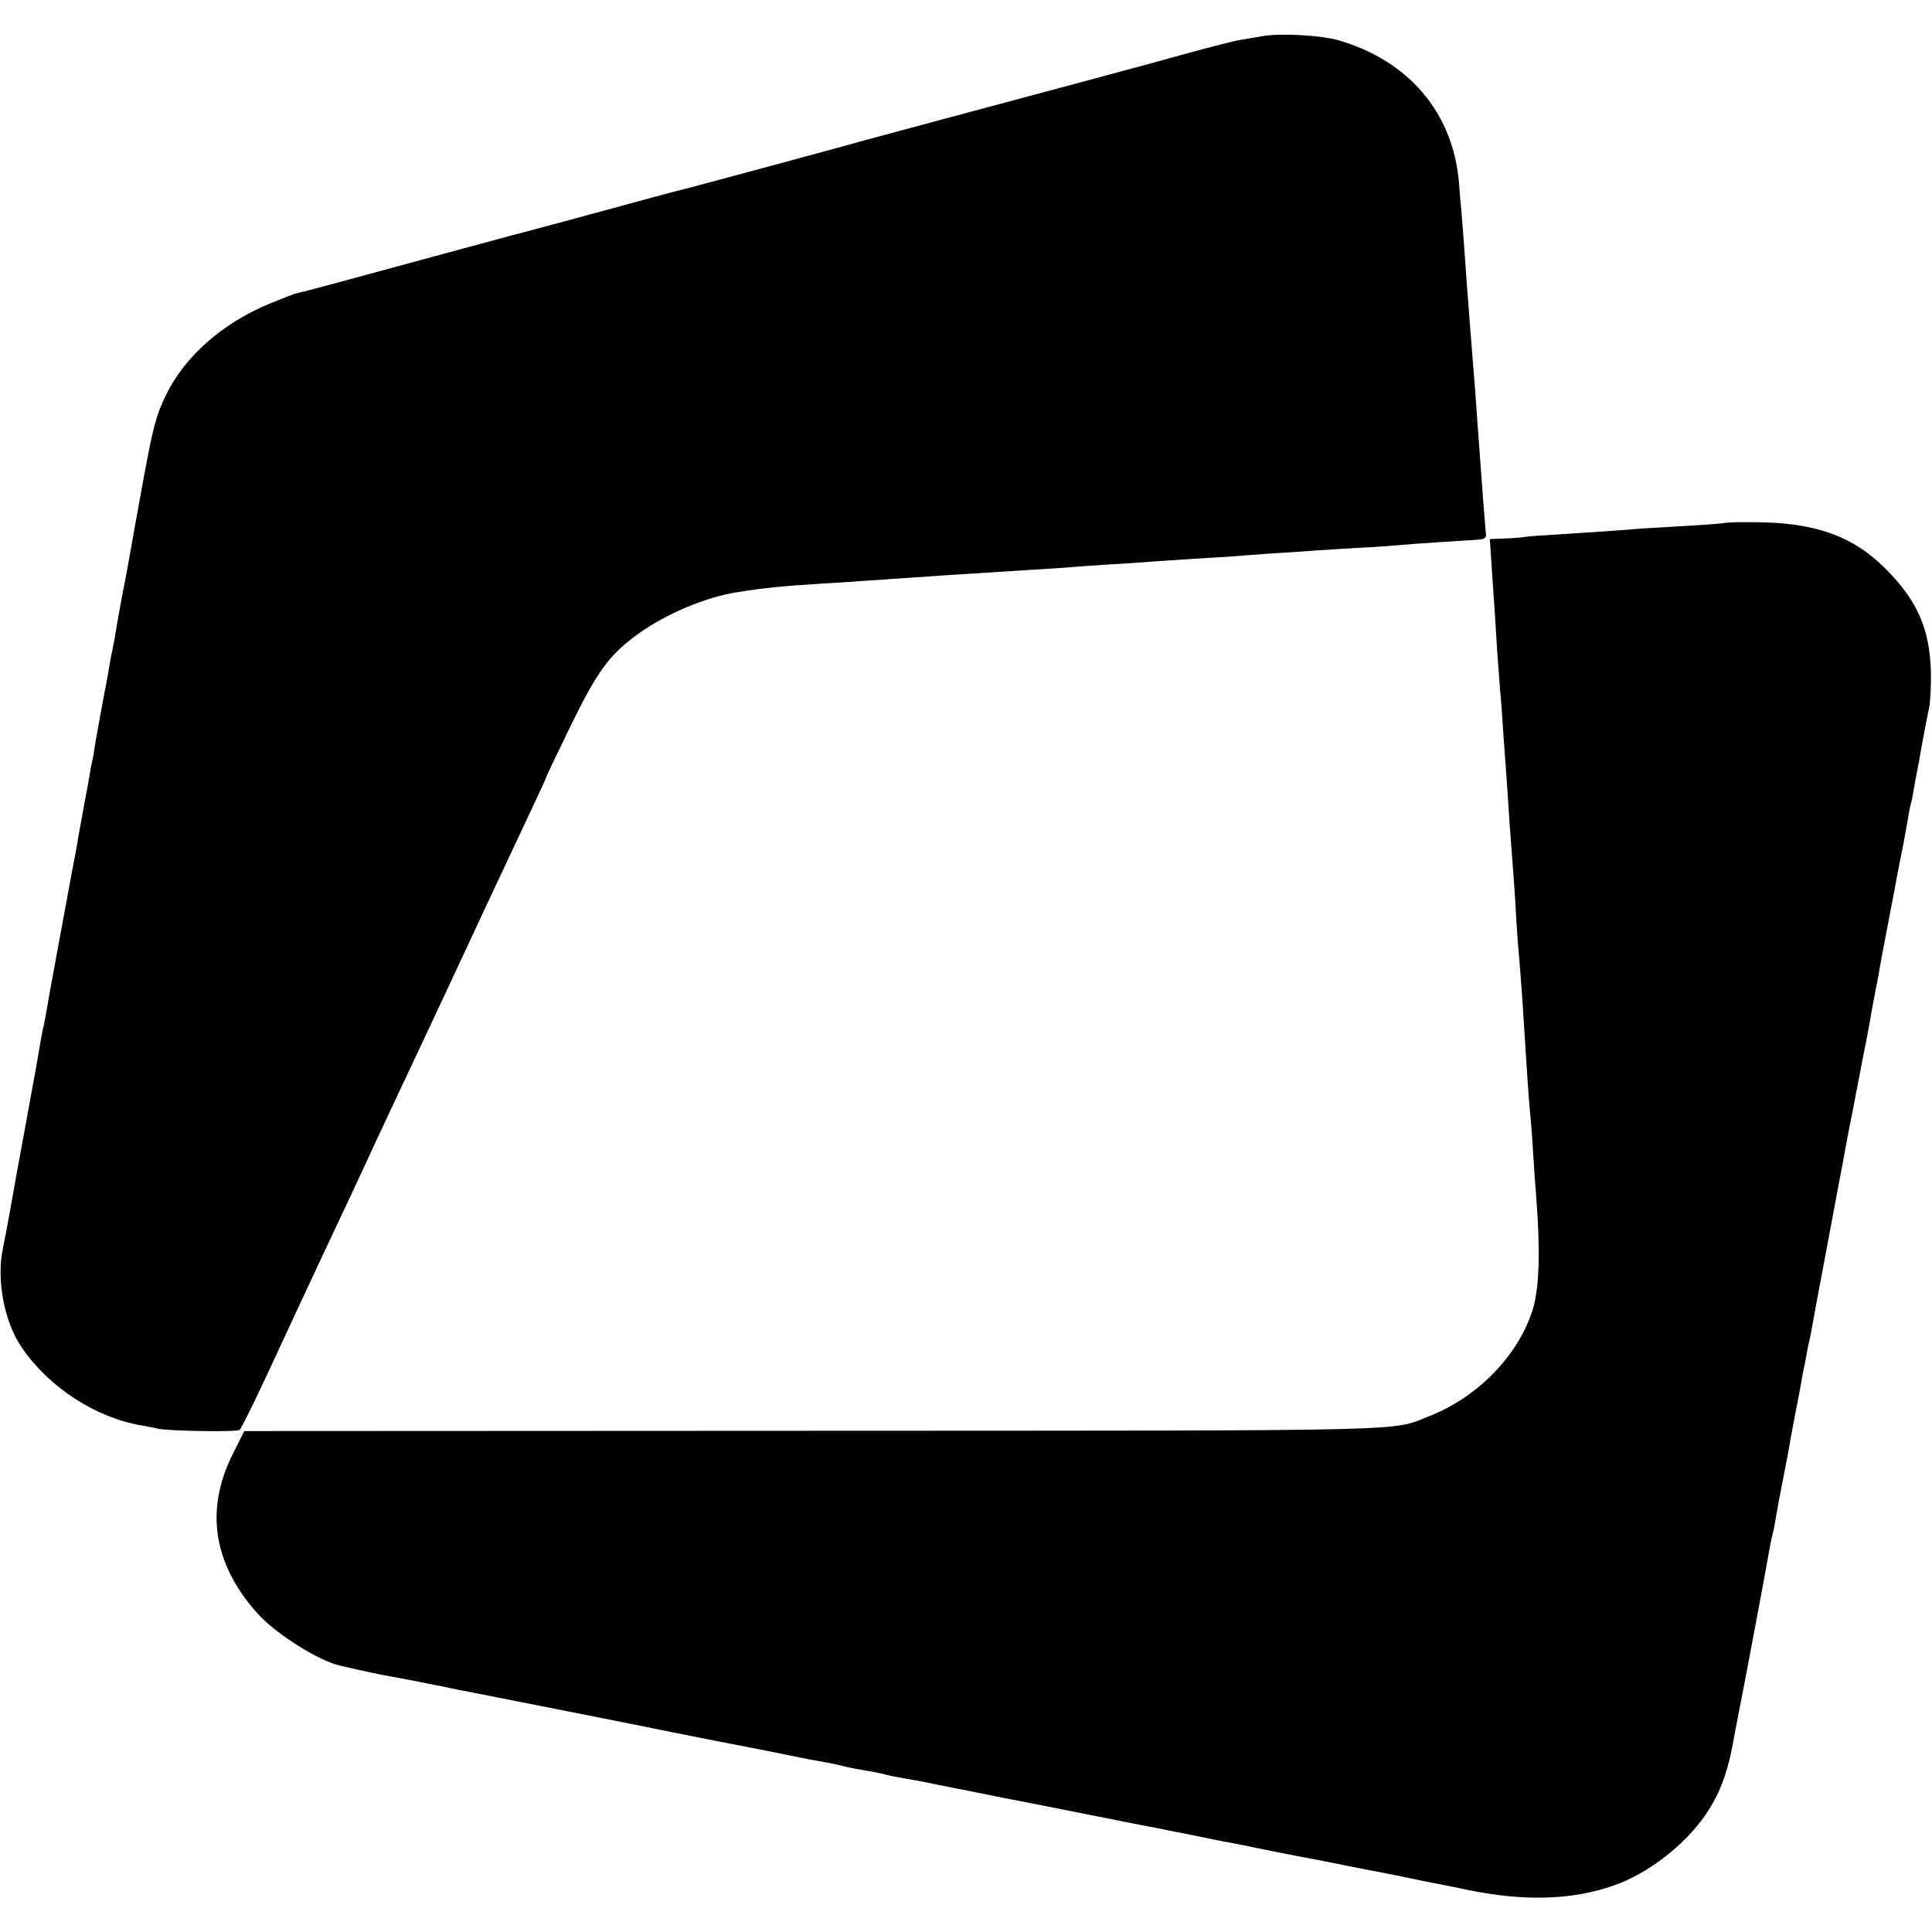
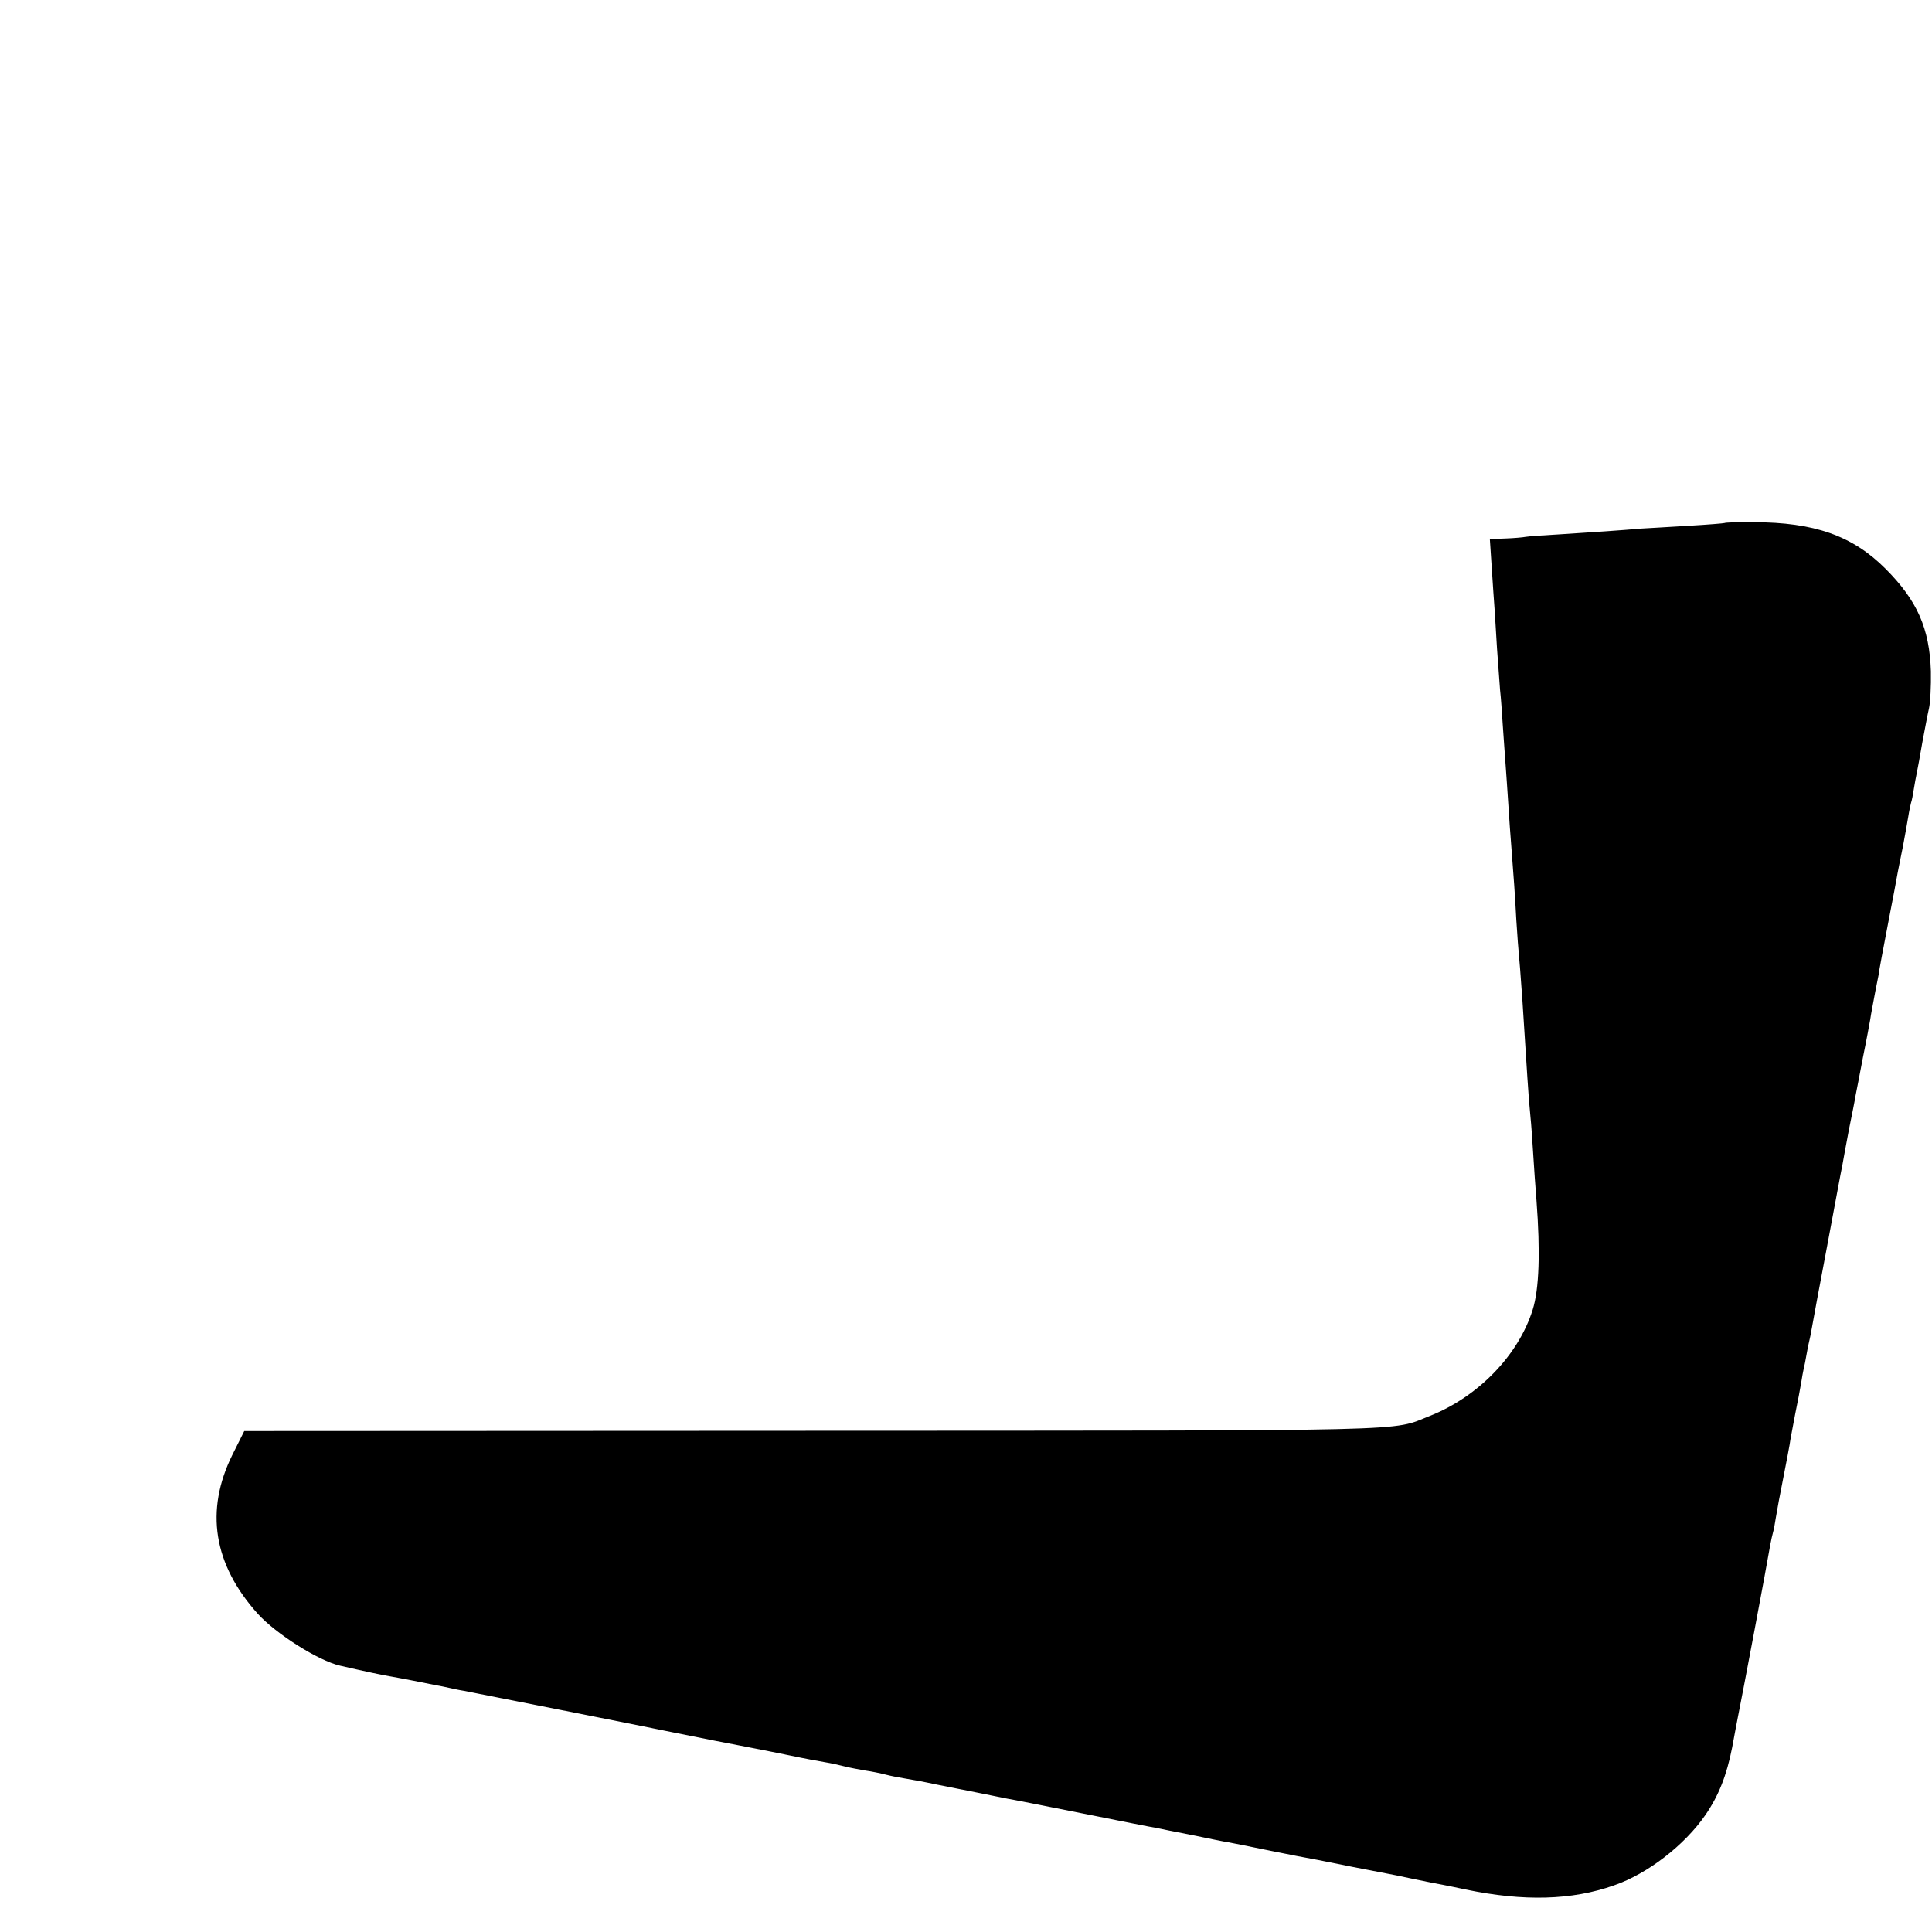
<svg xmlns="http://www.w3.org/2000/svg" version="1.0" width="700pt" height="700pt" viewBox="0 0 700 700" preserveAspectRatio="xMidYMid meet">
  <g transform="translate(0,700) scale(0.1,-0.1)" fill="#000000" stroke="none">
-     <path d="M4580 6870 c-25 -4 -62 -11 -83 -14 -21 -3 -102 -24 -180 -45 -142 -40 -471 -128 -897 -242 -124 -33 -247 -67 -275 -74 -62 -18 -683 -186 -705 -190 -8 -2 -116 -31 -240 -65 -124 -34 -281 -76 -350 -94 -69 -19 -253 -68 -410 -111 -282 -77 -340 -92 -371 -99 -9 -3 -51 -19 -92 -36 -173 -72 -308 -192 -376 -332 -35 -72 -46 -113 -81 -303 -22 -121 -43 -236 -46 -255 -3 -19 -12 -66 -19 -105 -13 -64 -27 -142 -40 -220 -3 -16 -8 -43 -12 -60 -3 -16 -7 -39 -9 -50 -1 -11 -12 -67 -23 -125 -11 -58 -22 -123 -26 -144 -3 -21 -7 -48 -10 -60 -3 -12 -7 -32 -9 -46 -2 -14 -11 -63 -20 -110 -8 -47 -18 -98 -21 -115 -2 -16 -9 -55 -15 -85 -6 -30 -24 -127 -40 -215 -16 -88 -32 -171 -34 -185 -3 -14 -12 -65 -21 -115 -8 -49 -17 -97 -20 -105 -2 -8 -6 -33 -10 -54 -3 -22 -26 -150 -51 -285 -25 -135 -52 -284 -60 -331 -8 -46 -19 -101 -23 -121 -25 -113 4 -270 69 -363 98 -143 269 -254 435 -281 17 -3 44 -8 60 -12 39 -8 281 -12 293 -4 5 3 50 94 100 201 90 195 153 329 219 470 68 144 116 246 180 385 36 77 82 176 103 220 21 44 54 114 73 155 19 41 69 147 110 235 41 88 91 195 111 238 88 188 111 237 162 345 30 63 54 116 54 118 0 3 40 86 89 187 98 200 140 256 247 333 98 70 242 131 354 148 88 15 171 23 300 31 41 2 111 7 155 10 84 6 146 10 305 21 142 9 174 11 300 19 63 4 131 8 150 10 19 2 82 6 140 10 58 3 125 8 150 10 25 2 92 6 150 10 58 3 123 8 145 9 22 2 87 7 145 11 58 3 125 8 150 10 25 2 97 6 160 10 63 3 131 8 150 10 19 2 87 7 150 11 63 4 126 8 140 9 16 1 25 7 24 17 -1 9 -5 58 -9 109 -4 52 -9 119 -11 149 -2 30 -6 85 -9 123 -3 37 -7 100 -10 140 -8 96 -13 167 -20 252 -3 39 -7 97 -10 130 -2 33 -7 96 -10 140 -3 44 -8 103 -10 130 -3 28 -7 75 -9 105 -22 252 -182 440 -436 514 -63 18 -204 26 -270 16z" />
-     <path d="M6248 5105 c-1 -1 -61 -6 -131 -10 -70 -4 -147 -9 -170 -10 -68 -6 -184 -14 -296 -21 -57 -3 -112 -7 -123 -9 -10 -2 -44 -5 -74 -6 l-56 -2 7 -106 c4 -58 8 -124 10 -146 1 -22 6 -87 9 -145 4 -58 9 -125 11 -150 3 -25 7 -83 10 -130 3 -47 8 -110 10 -140 2 -30 7 -95 10 -145 3 -49 8 -119 11 -155 8 -103 13 -169 18 -265 3 -49 8 -115 11 -145 3 -30 7 -95 11 -145 3 -49 7 -112 9 -140 2 -27 6 -90 9 -140 3 -49 8 -112 11 -140 3 -27 7 -88 10 -135 3 -47 8 -123 12 -170 14 -185 10 -320 -14 -396 -52 -165 -198 -315 -372 -384 -145 -57 -4 -53 -2241 -54 l-2055 -1 -43 -86 c-100 -202 -69 -397 92 -576 65 -72 219 -170 298 -188 87 -20 157 -35 183 -39 17 -3 55 -10 85 -16 30 -6 66 -13 80 -16 14 -2 36 -7 50 -10 14 -3 36 -8 50 -10 41 -8 624 -123 760 -151 69 -14 134 -27 145 -29 59 -11 133 -26 155 -30 14 -3 68 -13 120 -24 52 -11 111 -22 130 -25 19 -3 51 -10 70 -15 19 -5 53 -11 75 -15 22 -3 56 -10 75 -15 19 -5 51 -11 70 -14 19 -3 69 -12 110 -21 111 -22 232 -46 260 -52 14 -2 135 -26 270 -53 135 -27 256 -51 270 -53 14 -3 72 -15 130 -26 58 -12 116 -24 130 -26 32 -6 62 -12 125 -25 28 -6 61 -12 75 -15 14 -3 70 -14 125 -24 55 -11 111 -22 125 -25 109 -21 138 -27 160 -31 14 -3 70 -15 125 -26 55 -10 111 -22 125 -25 211 -44 386 -39 538 15 122 42 256 146 331 255 48 70 77 143 97 245 8 42 16 87 19 101 18 89 106 555 119 633 3 15 7 35 10 45 3 9 7 33 10 52 7 41 12 69 31 165 8 39 16 84 19 100 2 17 12 66 20 110 9 44 19 96 22 115 3 19 7 42 9 50 2 8 7 31 10 50 3 19 8 42 10 50 2 8 7 31 10 50 3 19 28 152 55 295 27 143 51 275 55 292 3 18 14 77 24 130 11 54 22 109 24 123 3 14 15 77 27 140 13 63 24 124 26 135 3 22 12 66 19 105 3 14 8 39 11 55 2 17 18 102 35 190 17 88 33 171 35 185 3 14 11 57 19 95 7 39 16 86 19 106 3 20 8 42 10 50 3 8 7 30 10 49 3 19 8 46 11 60 3 14 12 63 20 110 9 47 19 102 24 123 5 21 8 82 7 135 -5 155 -49 256 -165 372 -119 119 -257 168 -478 168 -55 1 -103 -1 -105 -3z" />
+     <path d="M6248 5105 c-1 -1 -61 -6 -131 -10 -70 -4 -147 -9 -170 -10 -68 -6 -184 -14 -296 -21 -57 -3 -112 -7 -123 -9 -10 -2 -44 -5 -74 -6 l-56 -2 7 -106 c4 -58 8 -124 10 -146 1 -22 6 -87 9 -145 4 -58 9 -125 11 -150 3 -25 7 -83 10 -130 3 -47 8 -110 10 -140 2 -30 7 -95 10 -145 3 -49 8 -119 11 -155 8 -103 13 -169 18 -265 3 -49 8 -115 11 -145 3 -30 7 -95 11 -145 3 -49 7 -112 9 -140 2 -27 6 -90 9 -140 3 -49 8 -112 11 -140 3 -27 7 -88 10 -135 3 -47 8 -123 12 -170 14 -185 10 -320 -14 -396 -52 -165 -198 -315 -372 -384 -145 -57 -4 -53 -2241 -54 l-2055 -1 -43 -86 c-100 -202 -69 -397 92 -576 65 -72 219 -170 298 -188 87 -20 157 -35 183 -39 17 -3 55 -10 85 -16 30 -6 66 -13 80 -16 14 -2 36 -7 50 -10 14 -3 36 -8 50 -10 41 -8 624 -123 760 -151 69 -14 134 -27 145 -29 59 -11 133 -26 155 -30 14 -3 68 -13 120 -24 52 -11 111 -22 130 -25 19 -3 51 -10 70 -15 19 -5 53 -11 75 -15 22 -3 56 -10 75 -15 19 -5 51 -11 70 -14 19 -3 69 -12 110 -21 111 -22 232 -46 260 -52 14 -2 135 -26 270 -53 135 -27 256 -51 270 -53 14 -3 72 -15 130 -26 58 -12 116 -24 130 -26 32 -6 62 -12 125 -25 28 -6 61 -12 75 -15 14 -3 70 -14 125 -24 55 -11 111 -22 125 -25 109 -21 138 -27 160 -31 14 -3 70 -15 125 -26 55 -10 111 -22 125 -25 211 -44 386 -39 538 15 122 42 256 146 331 255 48 70 77 143 97 245 8 42 16 87 19 101 18 89 106 555 119 633 3 15 7 35 10 45 3 9 7 33 10 52 7 41 12 69 31 165 8 39 16 84 19 100 2 17 12 66 20 110 9 44 19 96 22 115 3 19 7 42 9 50 2 8 7 31 10 50 3 19 8 42 10 50 2 8 7 31 10 50 3 19 28 152 55 295 27 143 51 275 55 292 3 18 14 77 24 130 11 54 22 109 24 123 3 14 15 77 27 140 13 63 24 124 26 135 3 22 12 66 19 105 3 14 8 39 11 55 2 17 18 102 35 190 17 88 33 171 35 185 3 14 11 57 19 95 7 39 16 86 19 106 3 20 8 42 10 50 3 8 7 30 10 49 3 19 8 46 11 60 3 14 12 63 20 110 9 47 19 102 24 123 5 21 8 82 7 135 -5 155 -49 256 -165 372 -119 119 -257 168 -478 168 -55 1 -103 -1 -105 -3" />
  </g>
</svg>